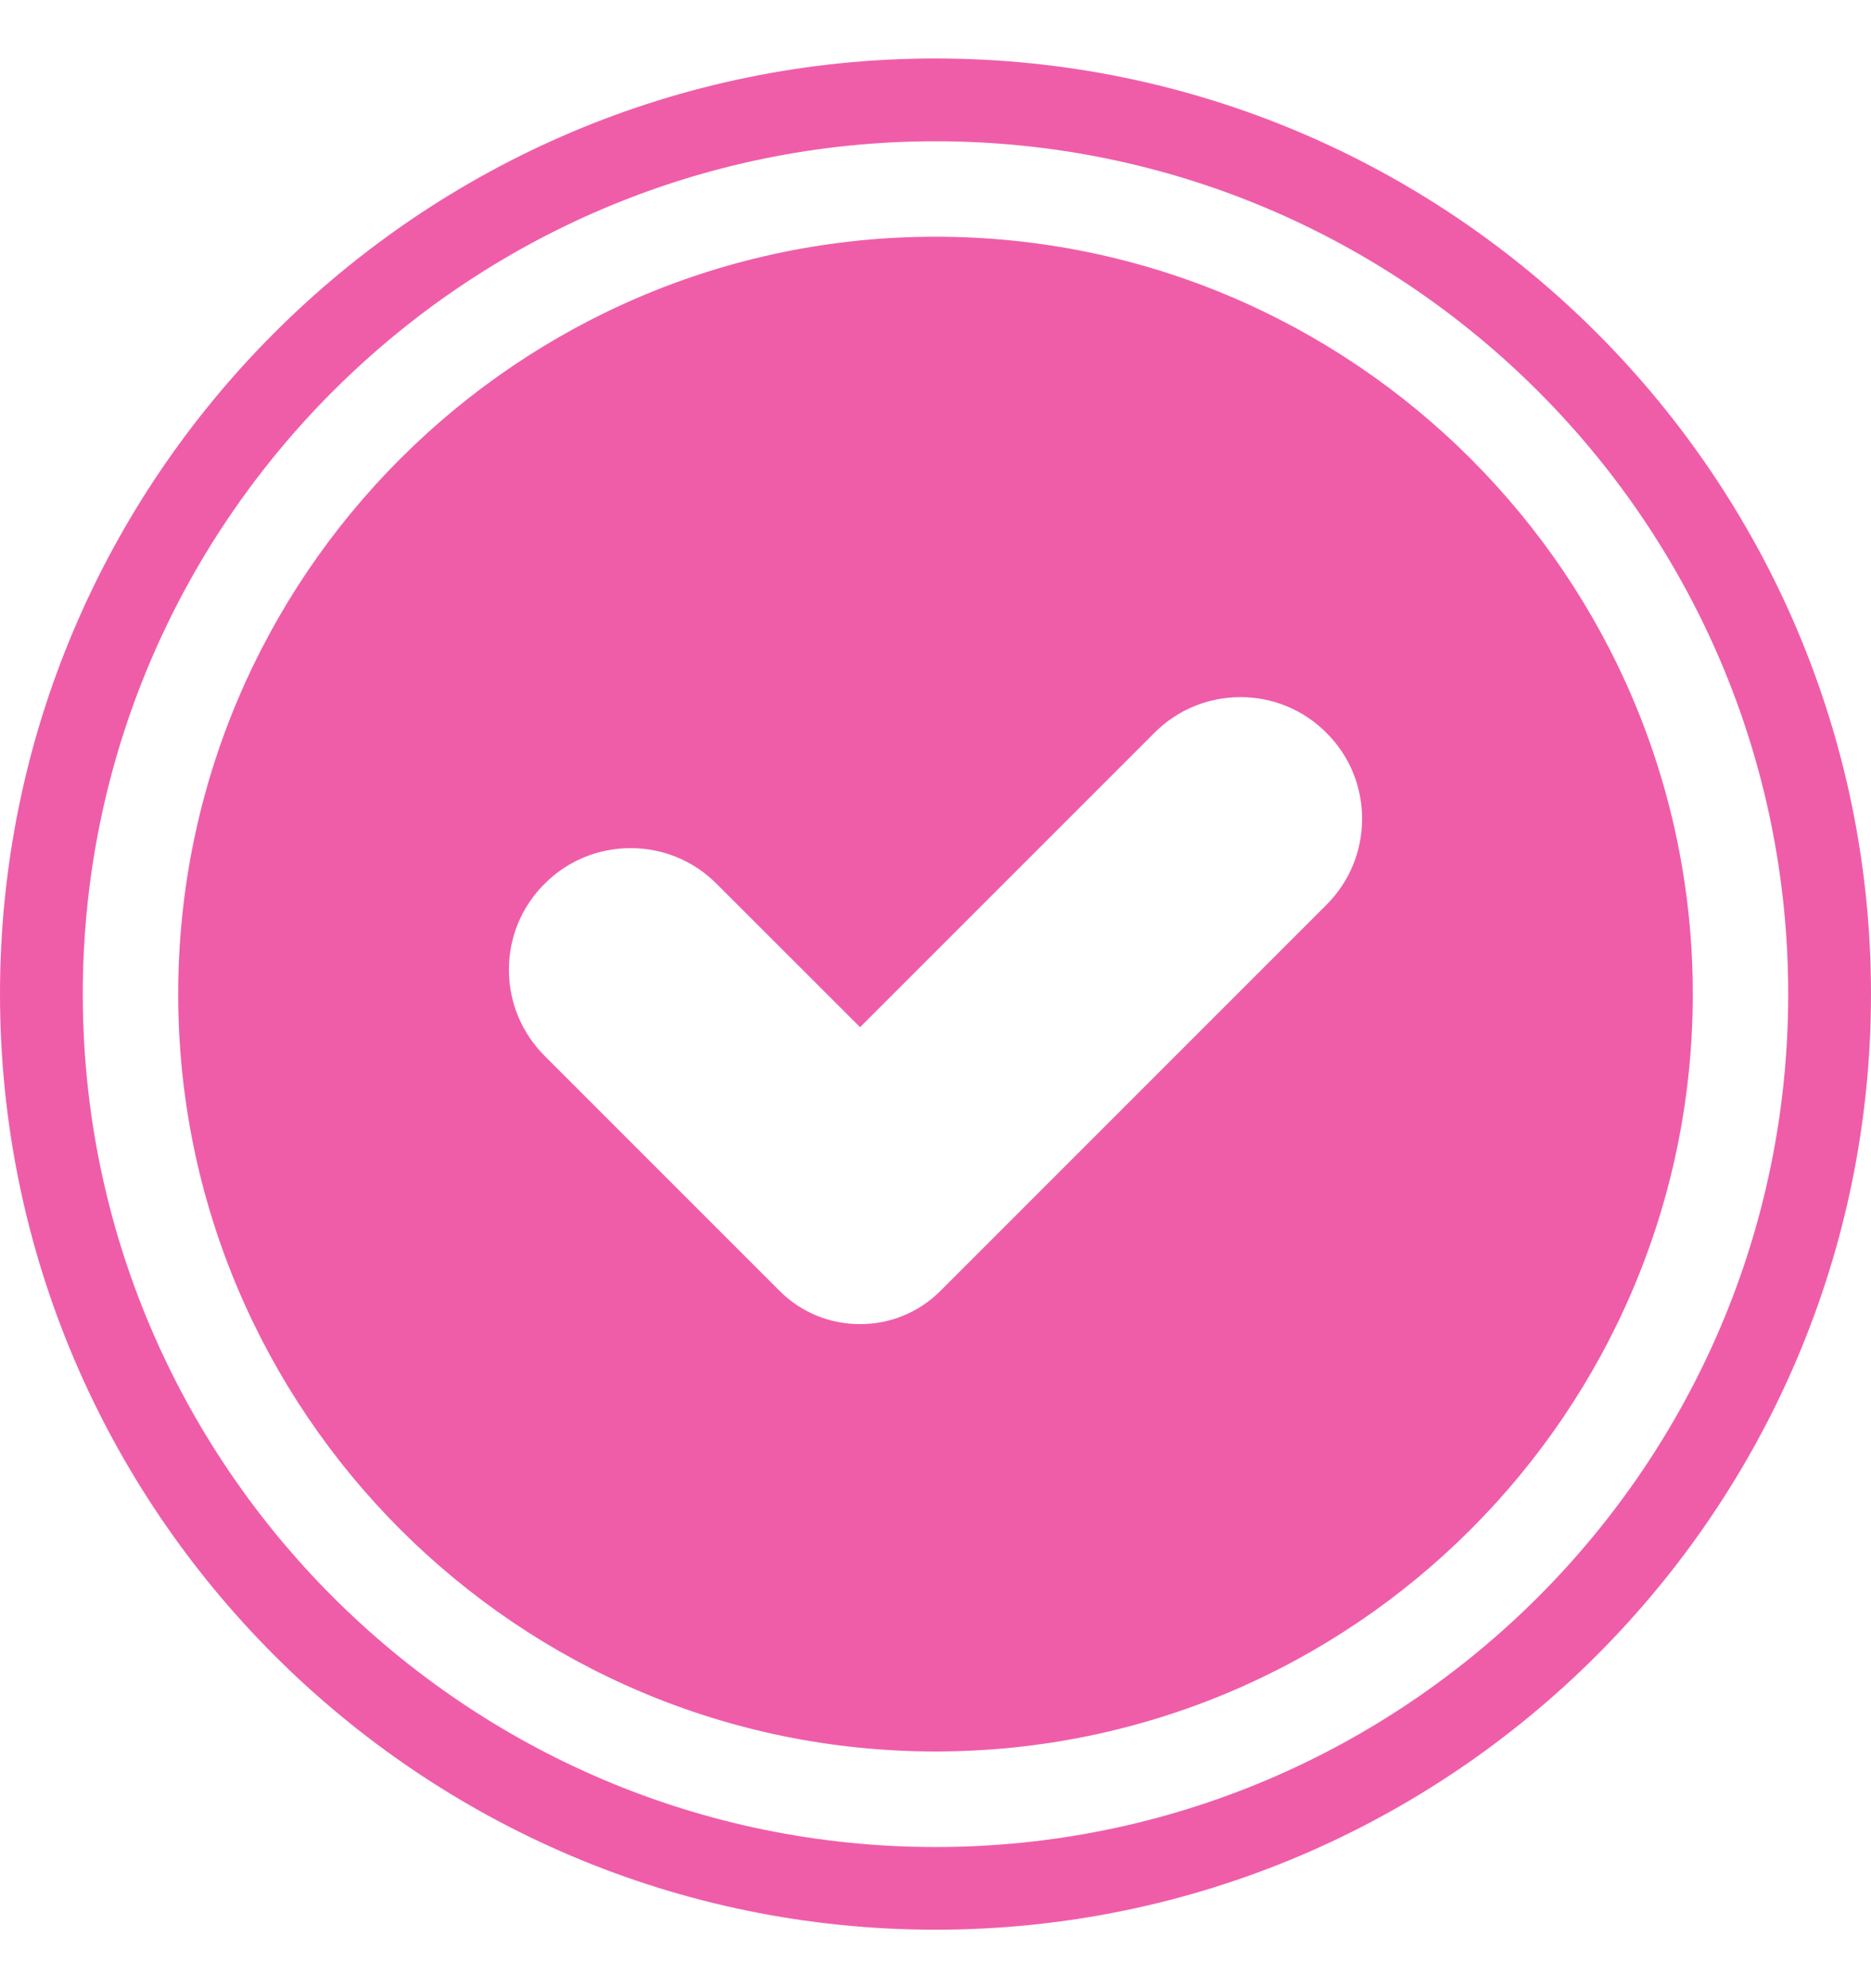
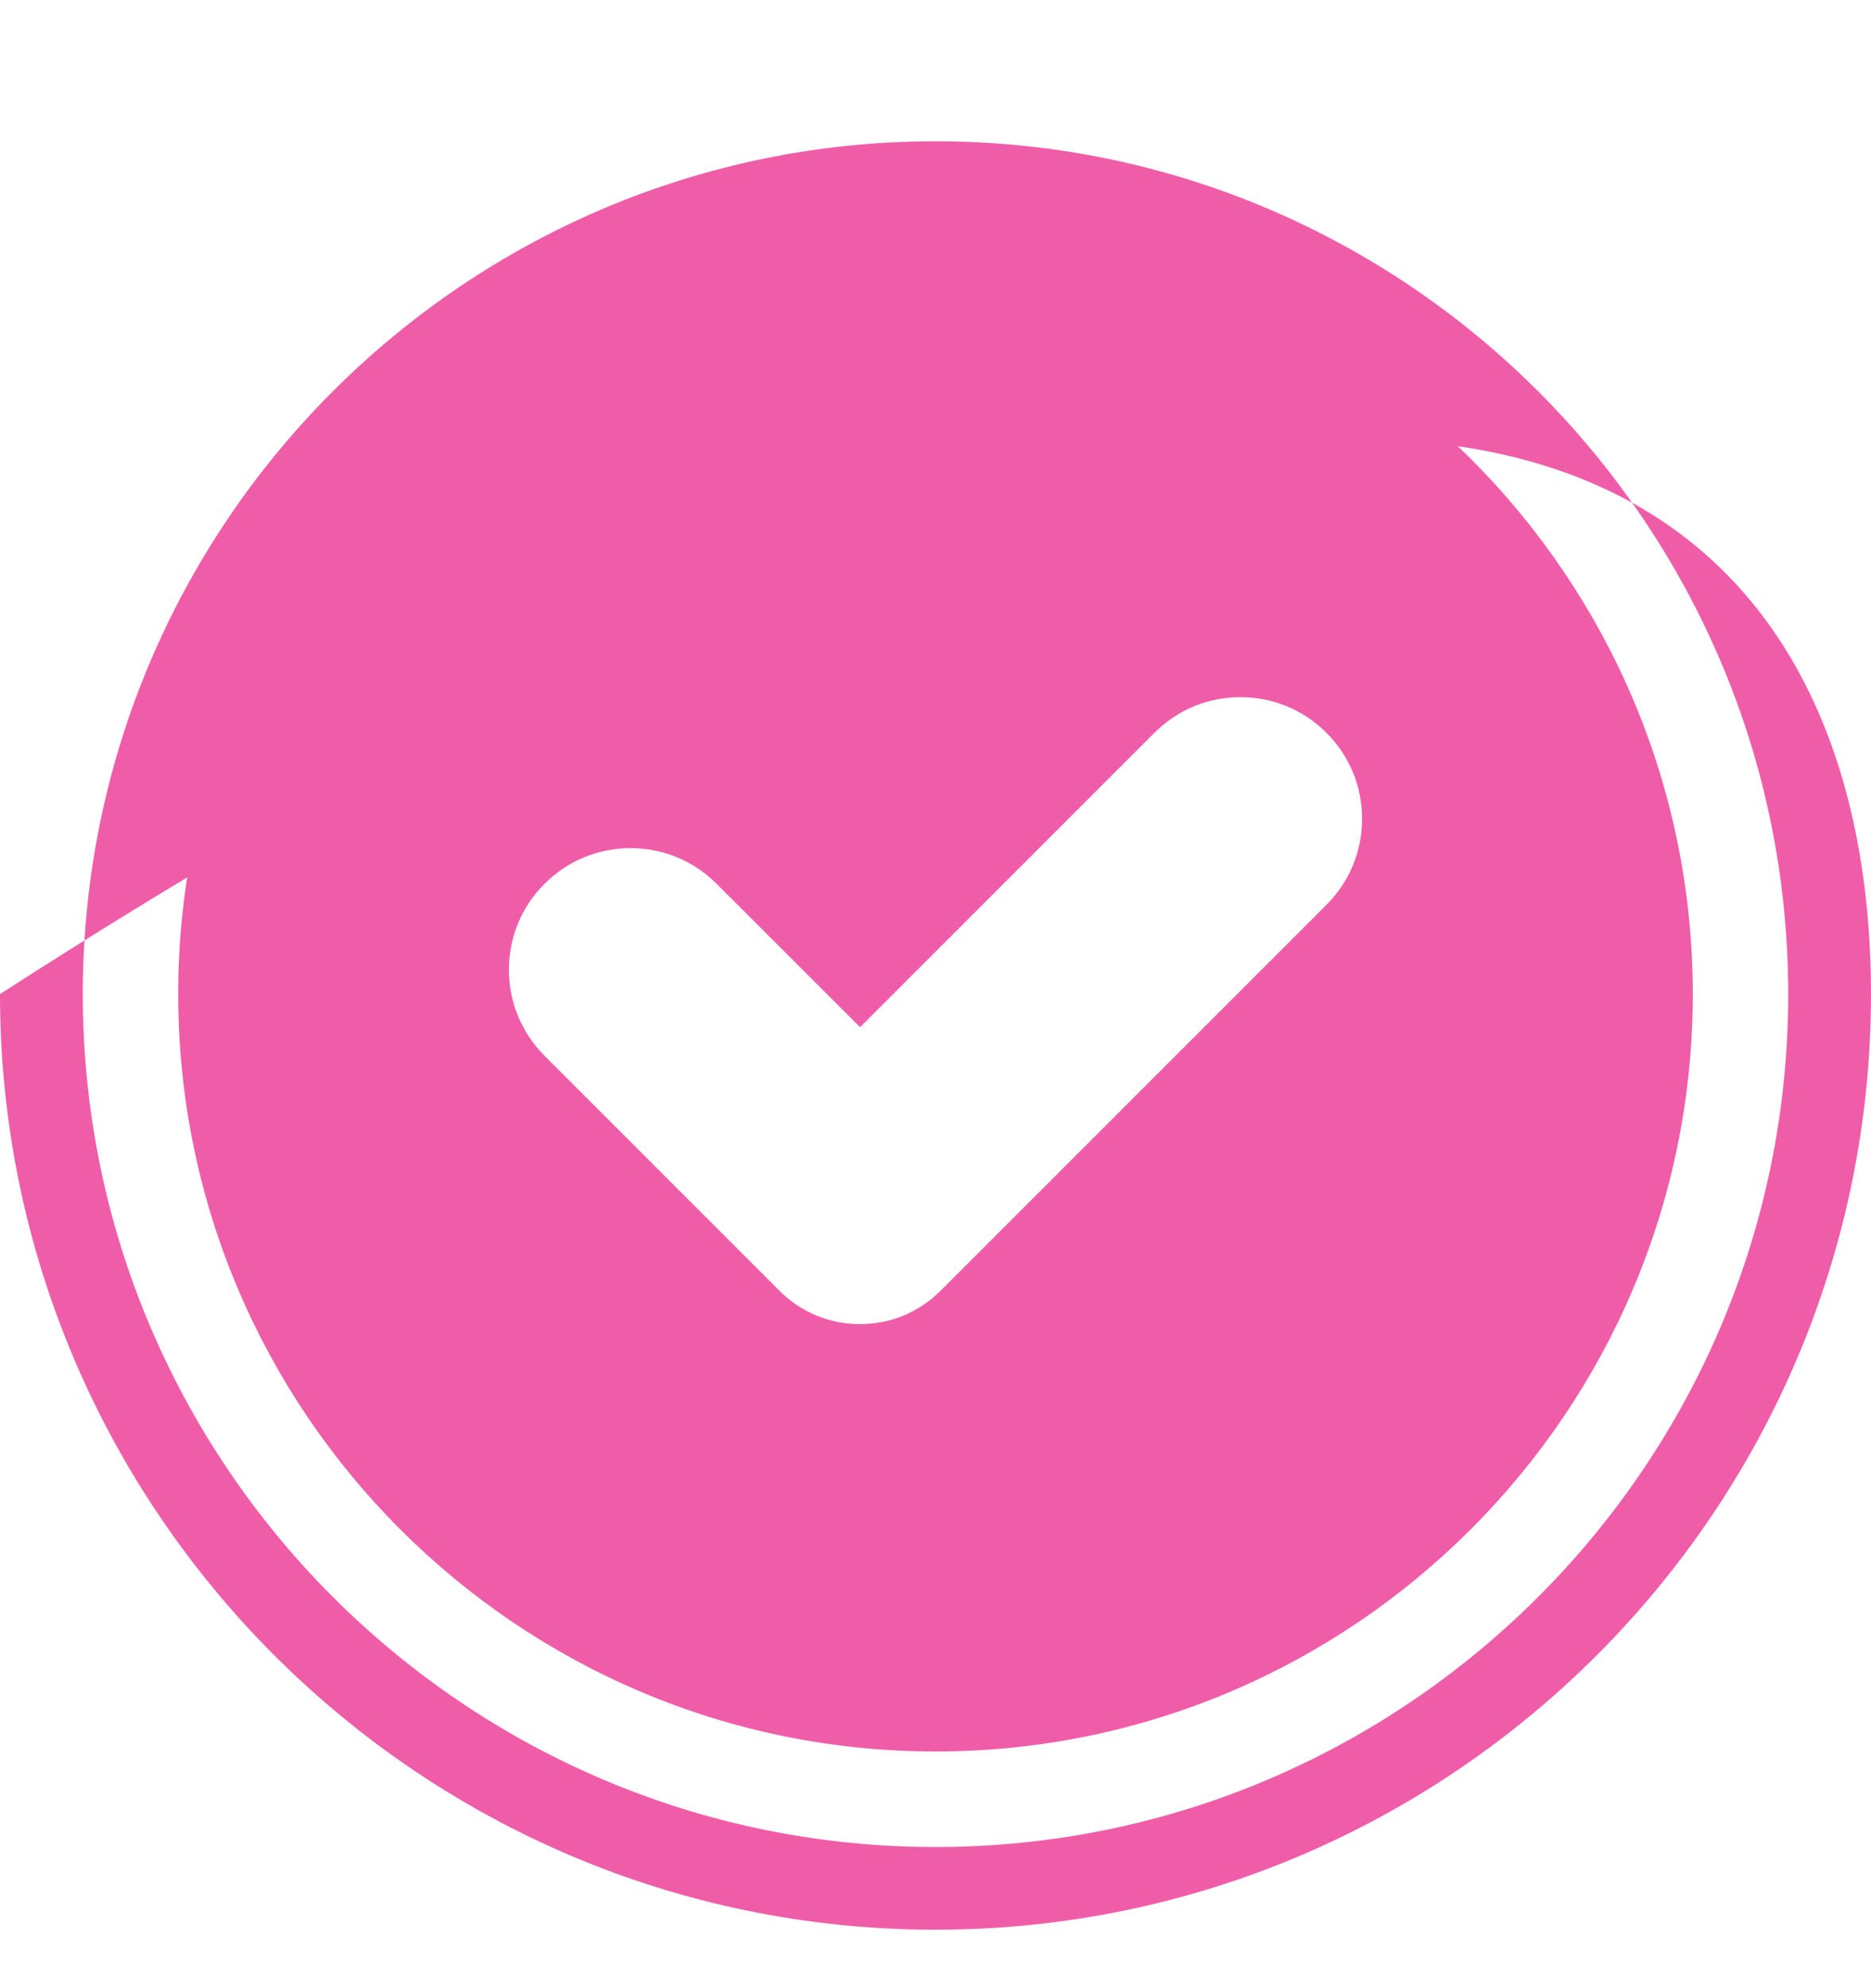
<svg xmlns="http://www.w3.org/2000/svg" width="16" height="17" viewBox="0 0 16 17" fill="none">
-   <path id="Vector" d="M8 16.5C3.589 16.5 0 12.911 0 8.5C0 4.089 3.589 0.5 8 0.5C12.411 0.5 16 4.089 16 8.5C16 12.911 12.411 16.5 8 16.5ZM8 1.208C3.979 1.208 0.708 4.479 0.708 8.5C0.708 12.521 3.979 15.793 8 15.793C12.021 15.793 15.292 12.521 15.292 8.5C15.292 4.479 12.021 1.208 8 1.208ZM8 2.024C4.429 2.024 1.524 4.929 1.524 8.5C1.524 12.071 4.429 14.976 8 14.976C11.571 14.976 14.476 12.071 14.476 8.5C14.476 4.929 11.571 2.024 8 2.024ZM11.343 7.737L8.043 11.037C7.859 11.221 7.615 11.322 7.355 11.322C7.094 11.322 6.85 11.221 6.666 11.037L4.657 9.028C4.461 8.831 4.352 8.57 4.352 8.292C4.352 8.014 4.46 7.753 4.657 7.557C4.853 7.36 5.115 7.252 5.393 7.252C5.67 7.252 5.932 7.36 6.128 7.557L7.355 8.783L9.872 6.266C10.069 6.069 10.33 5.961 10.608 5.961C10.885 5.961 11.147 6.069 11.343 6.266C11.54 6.462 11.648 6.723 11.648 7.001C11.648 7.279 11.54 7.54 11.343 7.737Z" fill="#ef5da9" />
+   <path id="Vector" d="M8 16.5C3.589 16.5 0 12.911 0 8.5C12.411 0.5 16 4.089 16 8.5C16 12.911 12.411 16.5 8 16.5ZM8 1.208C3.979 1.208 0.708 4.479 0.708 8.5C0.708 12.521 3.979 15.793 8 15.793C12.021 15.793 15.292 12.521 15.292 8.5C15.292 4.479 12.021 1.208 8 1.208ZM8 2.024C4.429 2.024 1.524 4.929 1.524 8.5C1.524 12.071 4.429 14.976 8 14.976C11.571 14.976 14.476 12.071 14.476 8.5C14.476 4.929 11.571 2.024 8 2.024ZM11.343 7.737L8.043 11.037C7.859 11.221 7.615 11.322 7.355 11.322C7.094 11.322 6.85 11.221 6.666 11.037L4.657 9.028C4.461 8.831 4.352 8.57 4.352 8.292C4.352 8.014 4.46 7.753 4.657 7.557C4.853 7.36 5.115 7.252 5.393 7.252C5.67 7.252 5.932 7.36 6.128 7.557L7.355 8.783L9.872 6.266C10.069 6.069 10.33 5.961 10.608 5.961C10.885 5.961 11.147 6.069 11.343 6.266C11.54 6.462 11.648 6.723 11.648 7.001C11.648 7.279 11.54 7.54 11.343 7.737Z" fill="#ef5da9" />
</svg>